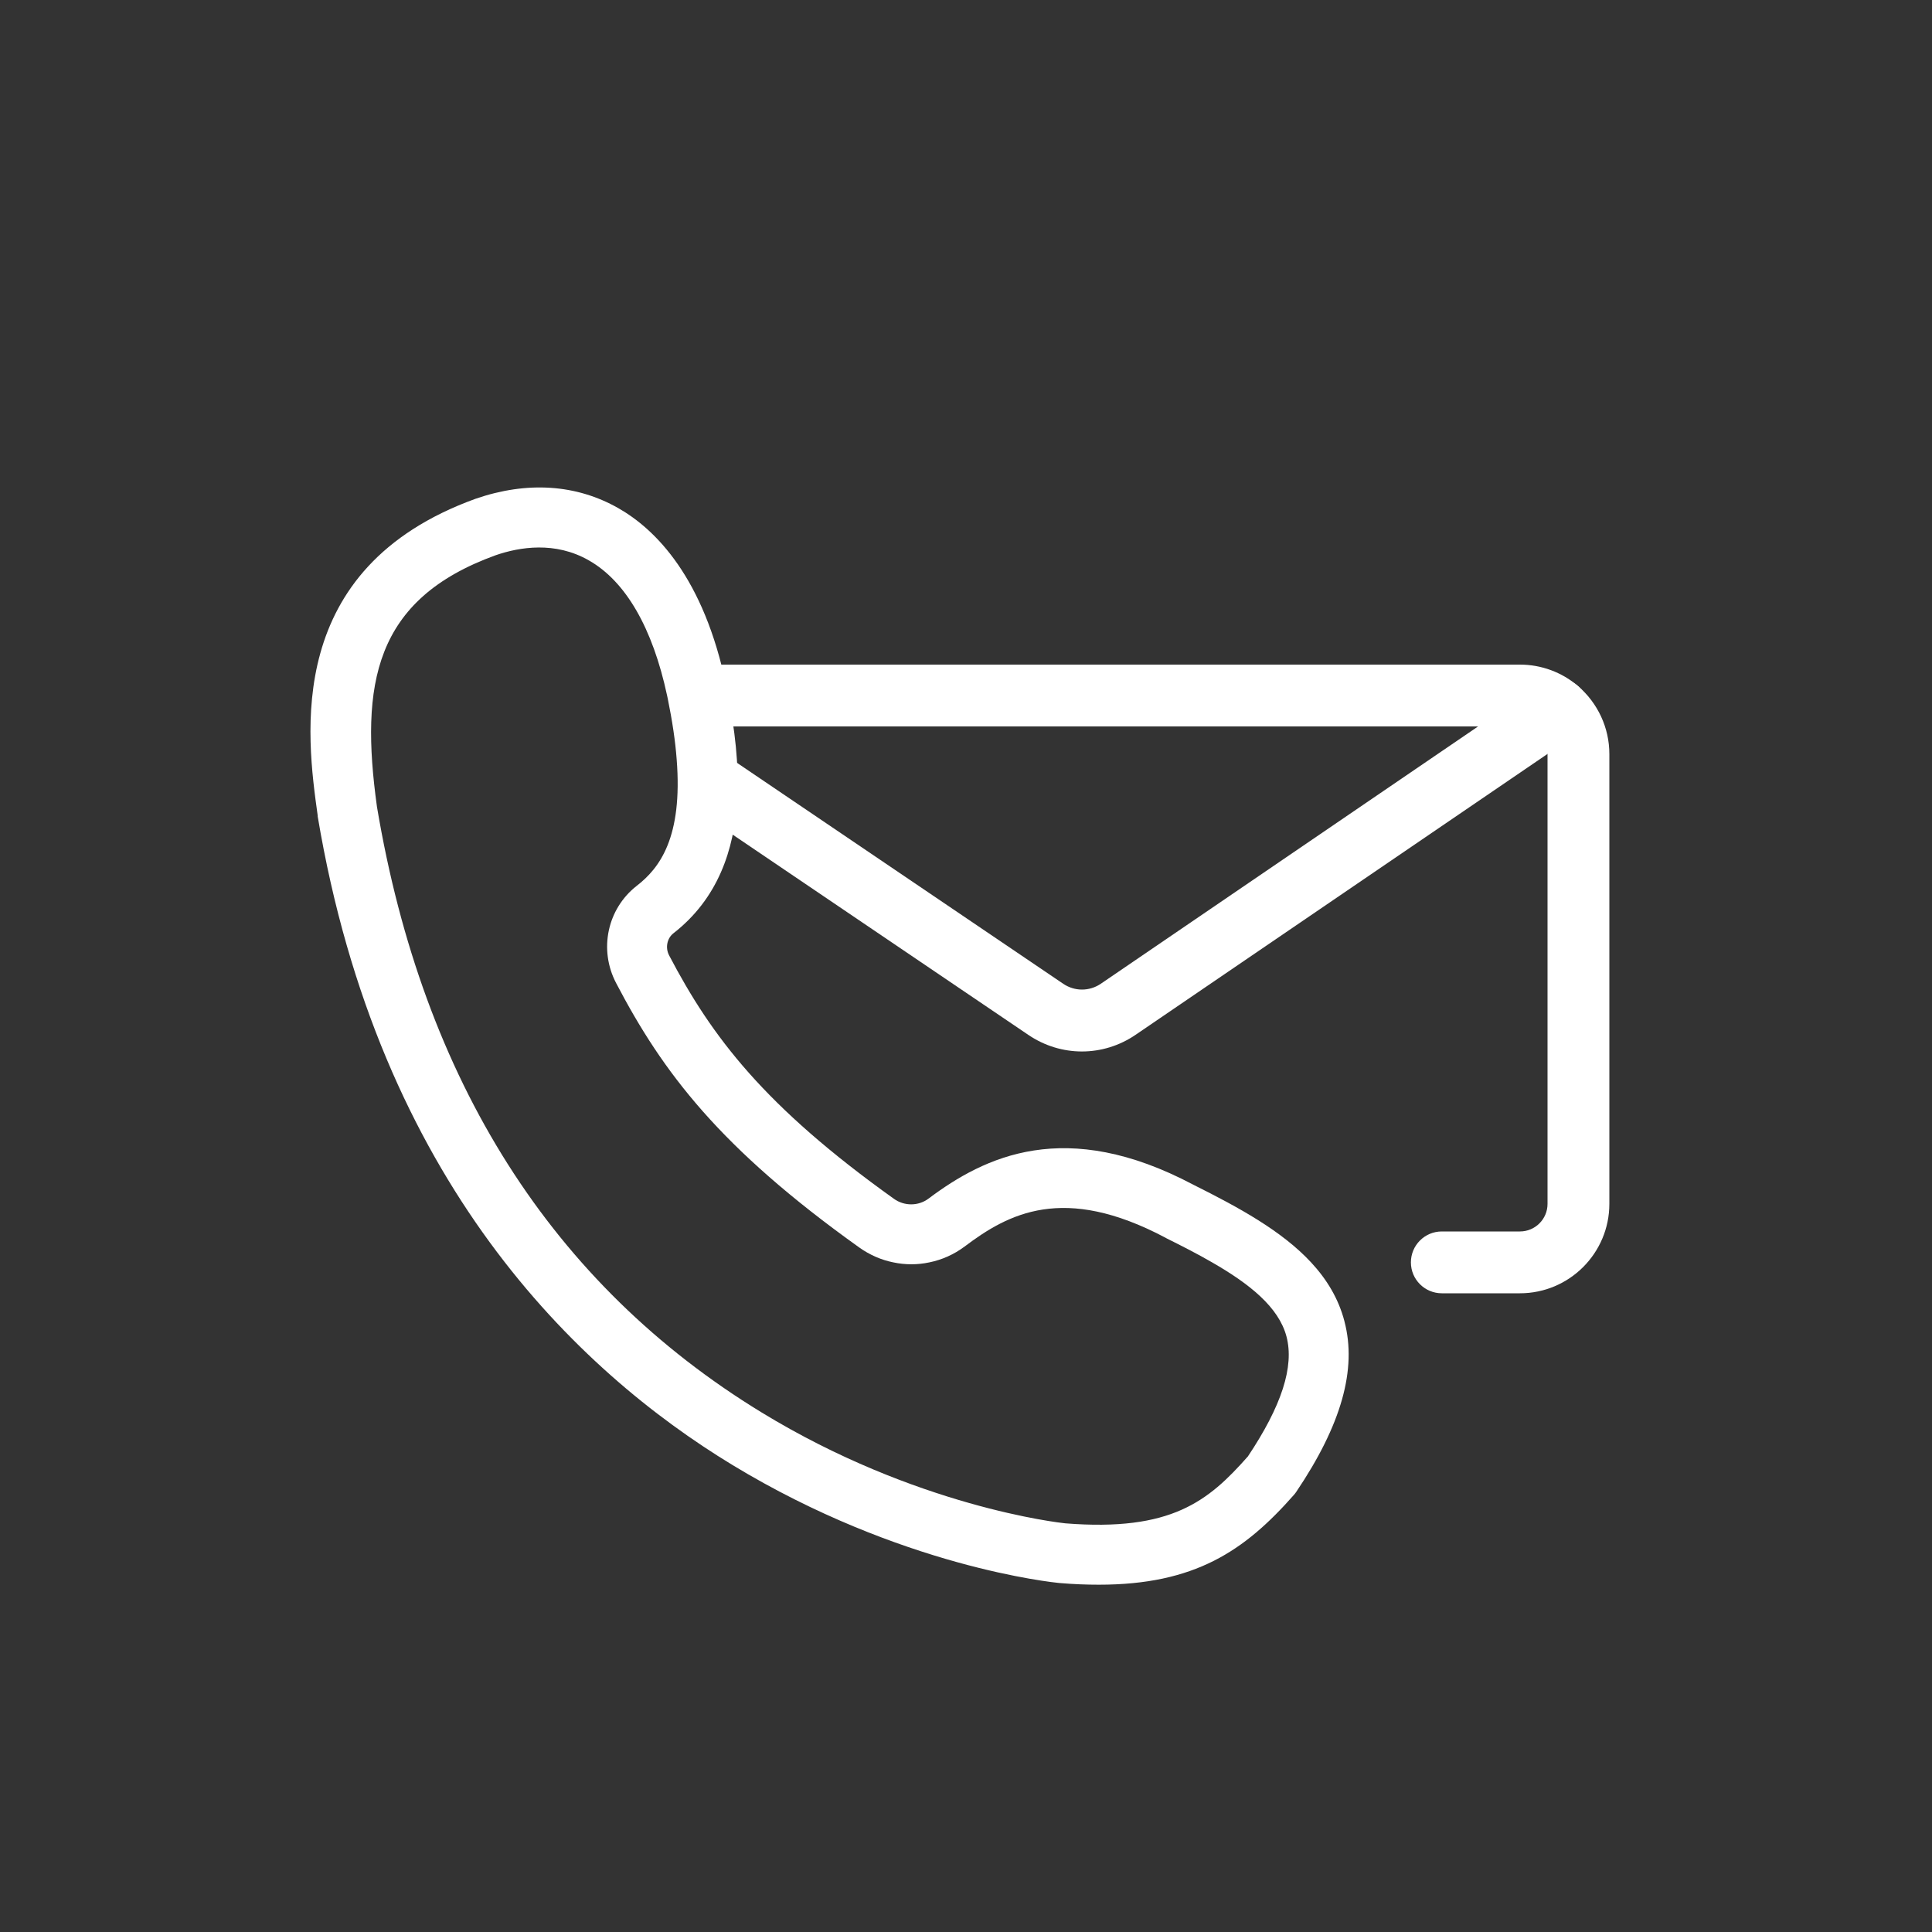
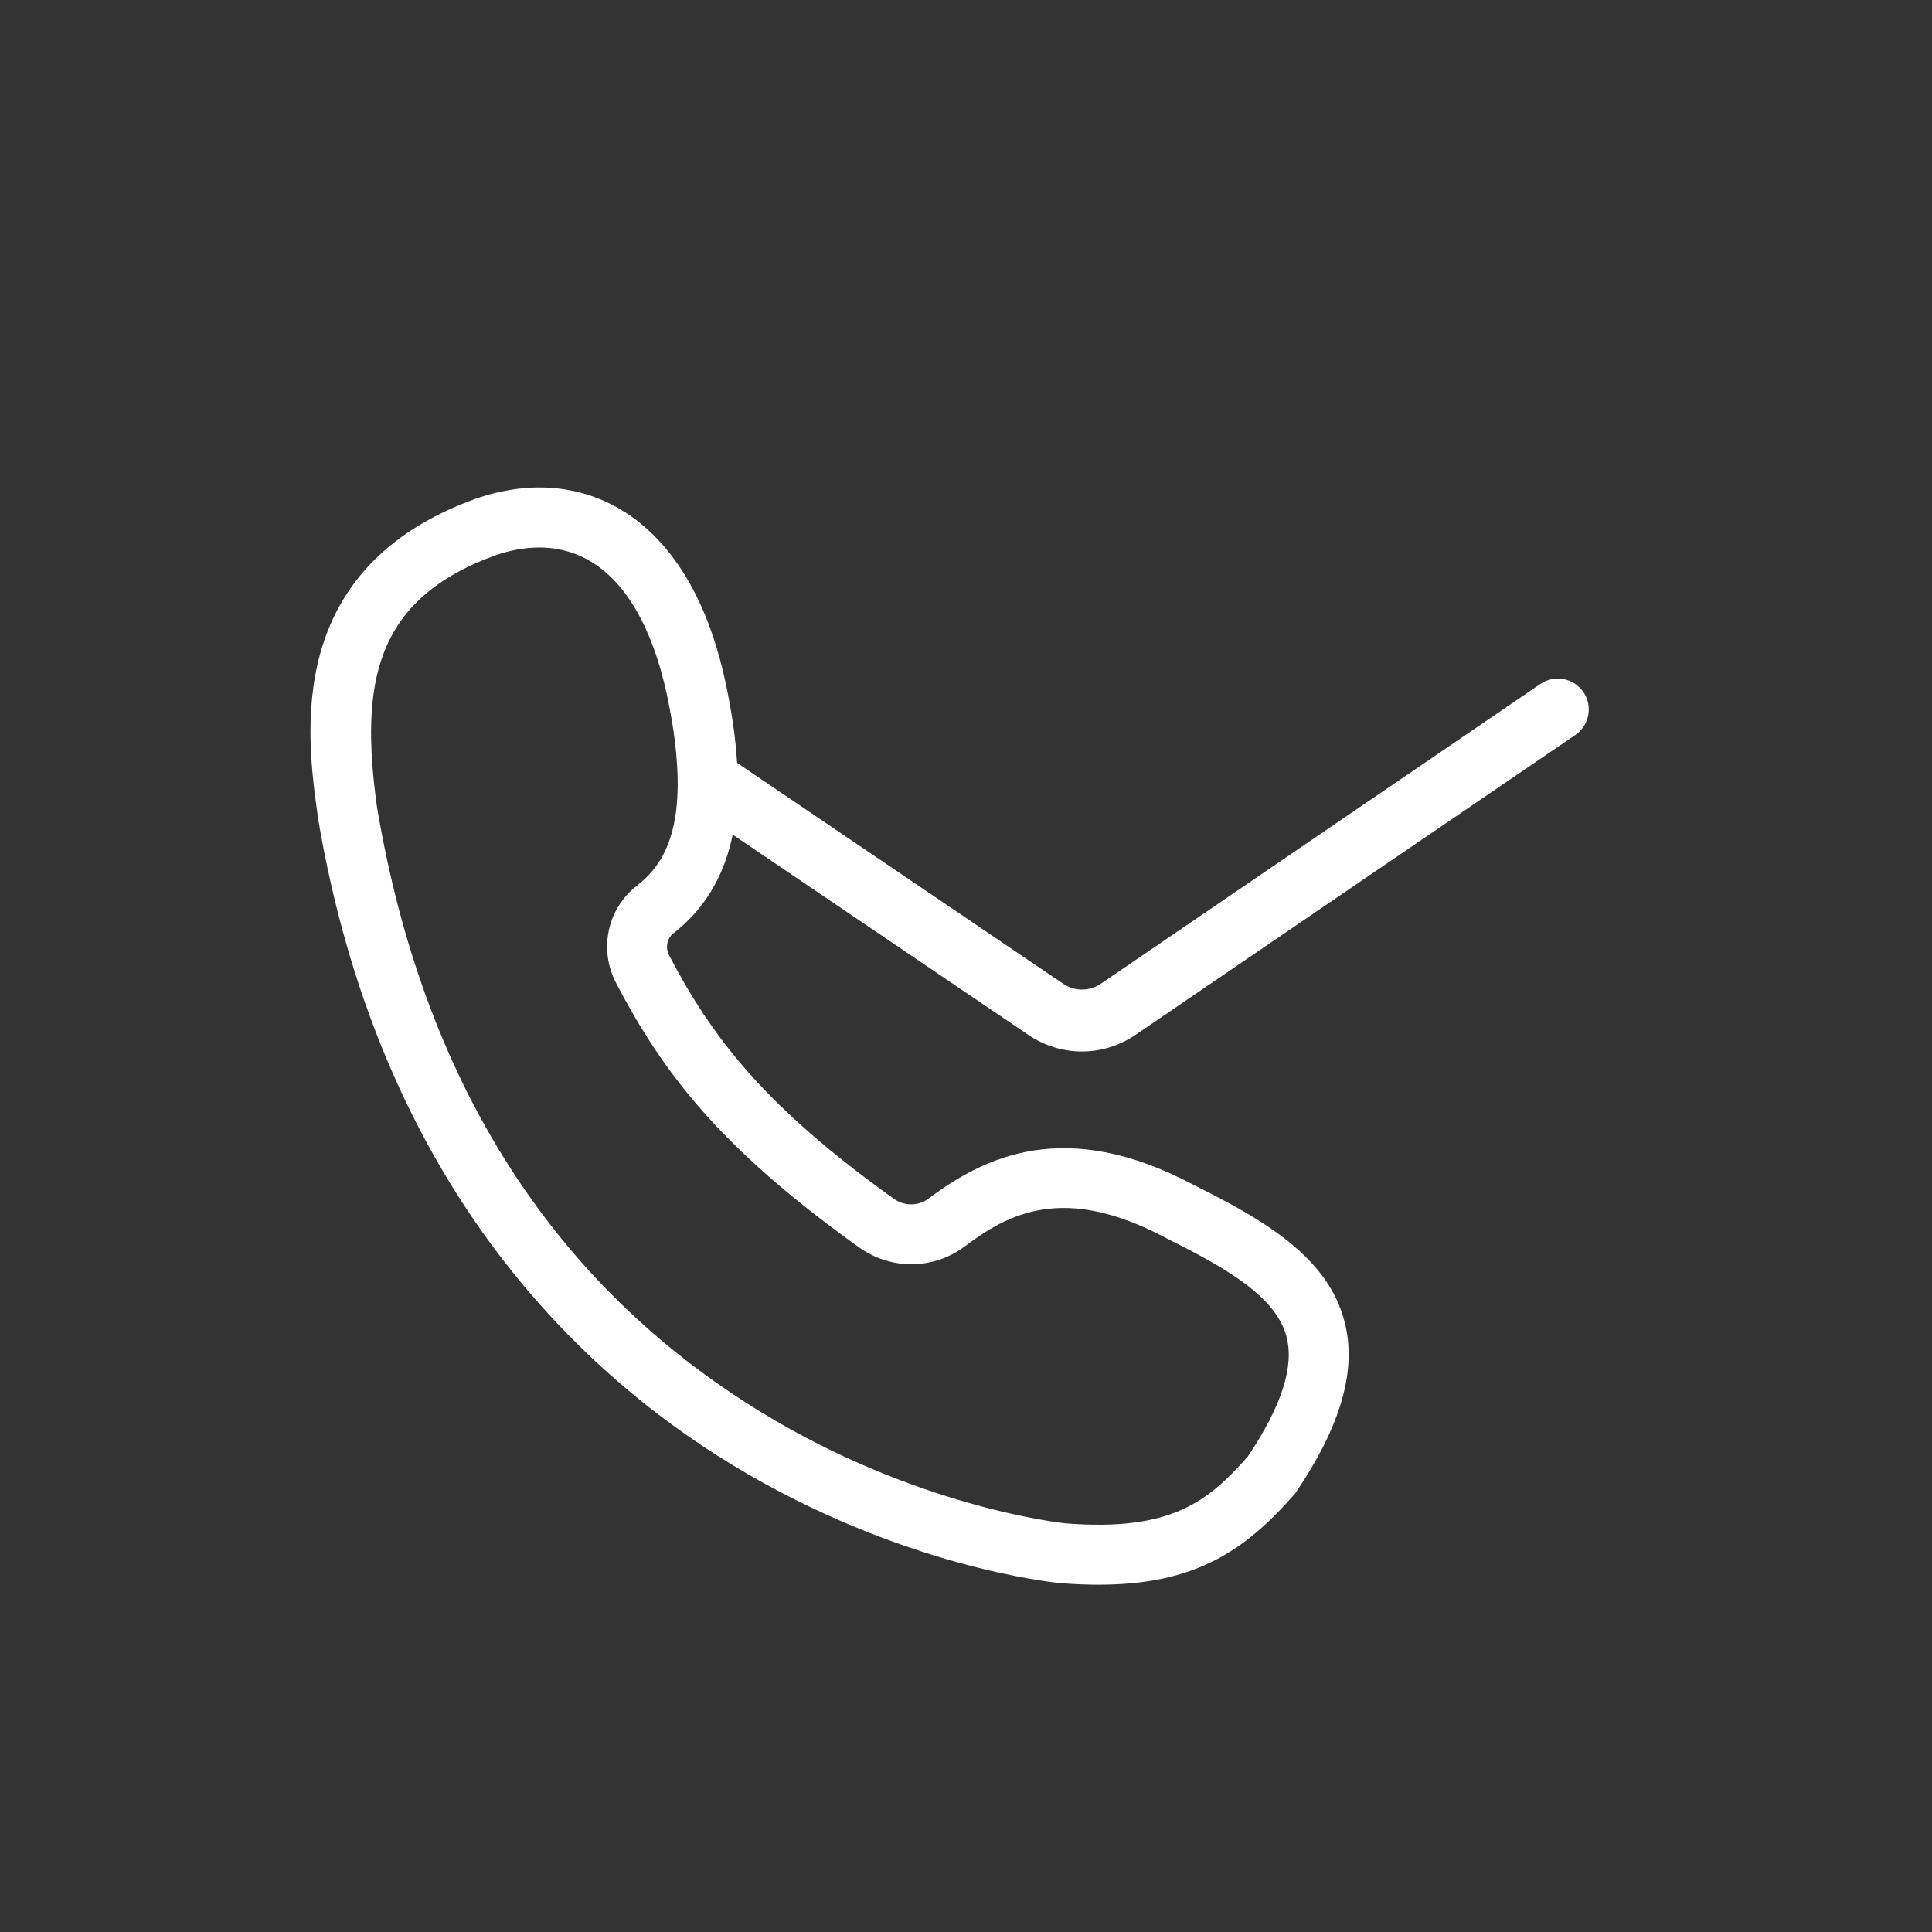
<svg xmlns="http://www.w3.org/2000/svg" id="Icon_Mail_und_Telefon" data-name="Icon Mail und Telefon" viewBox="0 0 250 250">
  <rect x="0" y="0" width="250" height="250" fill="#333333" stroke="none" />
  <defs>
    <style>
      .cls-1 {
        fill: #fff;
        stroke-width: 0px;
      }
    </style>
  </defs>
  <g id="Telefon">
    <path class="cls-1" d="m173.97,170.97c-.77-2.94-2.28-5.42-4.31-7.61-3.78-4.08-9.36-7.12-15.25-10.06-16.56-8.77-27.01-3.64-34.26,1.8-1.3.98-3.13.99-4.47.03-16.78-11.99-23.57-20.95-29.1-31.51-.51-.98-.27-2.21.57-2.86,5.74-4.47,7.85-10.77,8.24-17.19.28-4.68-.36-9.43-1.16-13.56-.07-.4-.16-.8-.24-1.2-2.91-14.13-9.2-20.33-13.97-23.05-5.44-3.1-11.81-3.52-18.48-1.22-24.88,9.01-21.88,30.61-20.43,40.99,0,.04,0,.07,0,.11,7.92,47.26,33.55,71.72,53.67,83.93,21.79,13.22,41.53,15.2,42.37,15.28h.05c1.76.15,3.42.21,4.99.21,12.4,0,18.85-4.36,25.25-11.63.11-.12.21-.26.3-.39,5.83-8.65,7.87-15.86,6.23-22.06Zm-12.52,17.52c-5.09,5.75-9.87,9.72-23.59,8.63-.74-.07-19.35-2.15-39.34-14.37-27.06-16.53-43.79-42.89-49.74-78.34-2.2-15.88-.38-26.86,15.35-32.56,3.1-1.07,7.71-1.83,12.06.66,4.78,2.71,8.26,8.76,10.13,17.49.03.13.05.25.08.37.61,2.98.99,5.59,1.16,7.88.8,10.13-2.21,14.08-5.16,16.37-3.82,2.97-4.94,8.26-2.68,12.58,6.05,11.58,13.43,21.34,31.46,34.22,1.36.97,2.86,1.62,4.41,1.93,1.54.33,3.13.33,4.67,0,1.62-.33,3.17-1.01,4.56-2.05,5.63-4.24,12.76-8.16,26.01-1.13.03.02.05.03.08.05,2.07,1.03,4.09,2.06,5.95,3.14,4.82,2.77,8.61,5.78,9.61,9.59,1.02,3.87-.62,8.97-5.02,15.55Z" />
  </g>
  <g id="Mail">
    <g>
-       <path class="cls-1" d="m196.68,167.35h-10.11c-2.21,0-4-1.79-4-4s1.79-4,4-4h10.11c1.97,0,3.57-1.6,3.57-3.57v-58.21c0-1.04-.46-2.04-1.26-2.73-.63-.54-1.45-.84-2.31-.84h-105.86c-2.21,0-4-1.79-4-4s1.79-4,4-4h105.86c2.75,0,5.42.98,7.51,2.77,2.58,2.22,4.06,5.42,4.06,8.8v58.21c0,6.38-5.19,11.57-11.57,11.57Z" />
      <path class="cls-1" d="m140,136.06c-2.4,0-4.81-.71-6.91-2.13l-43.54-29.49c-1.83-1.24-2.31-3.73-1.07-5.56,1.24-1.83,3.73-2.31,5.56-1.07l43.54,29.49c1.48,1,3.38,1,4.86,0l56.89-38.8c1.83-1.24,4.31-.77,5.56,1.05,1.25,1.83.77,4.31-1.05,5.56l-56.89,38.79c-2.11,1.44-4.53,2.16-6.95,2.16Z" />
    </g>
  </g>
</svg>